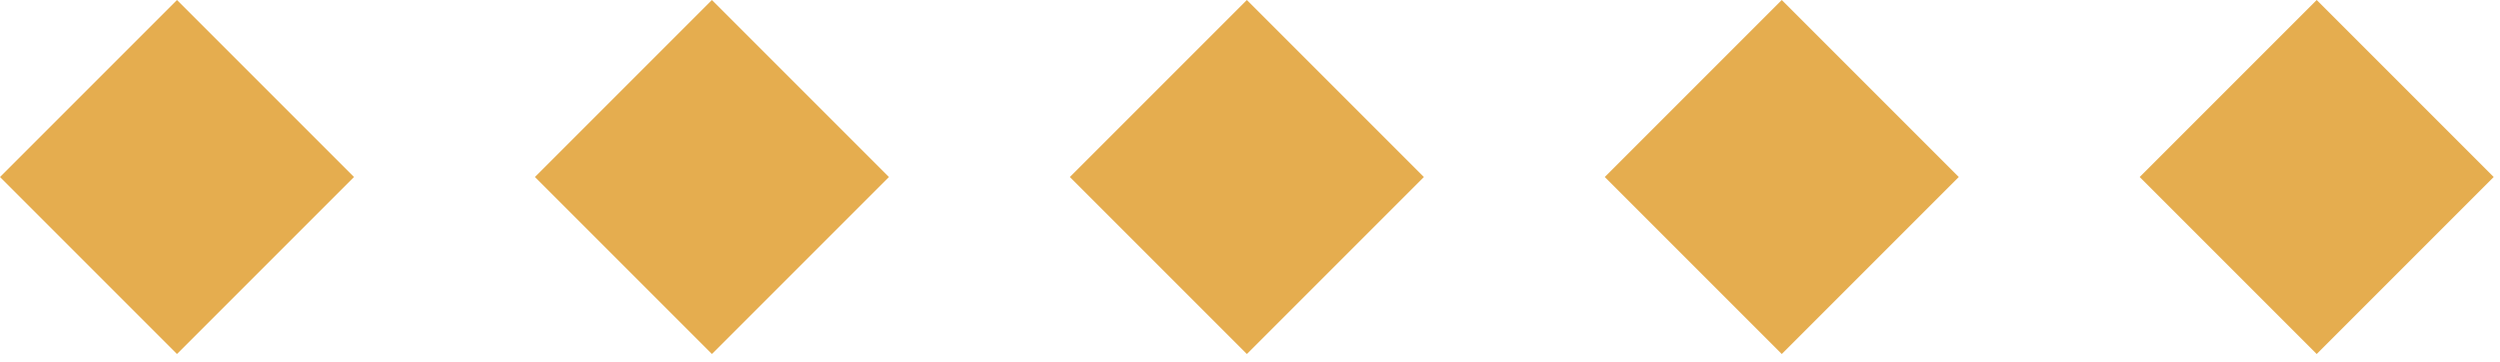
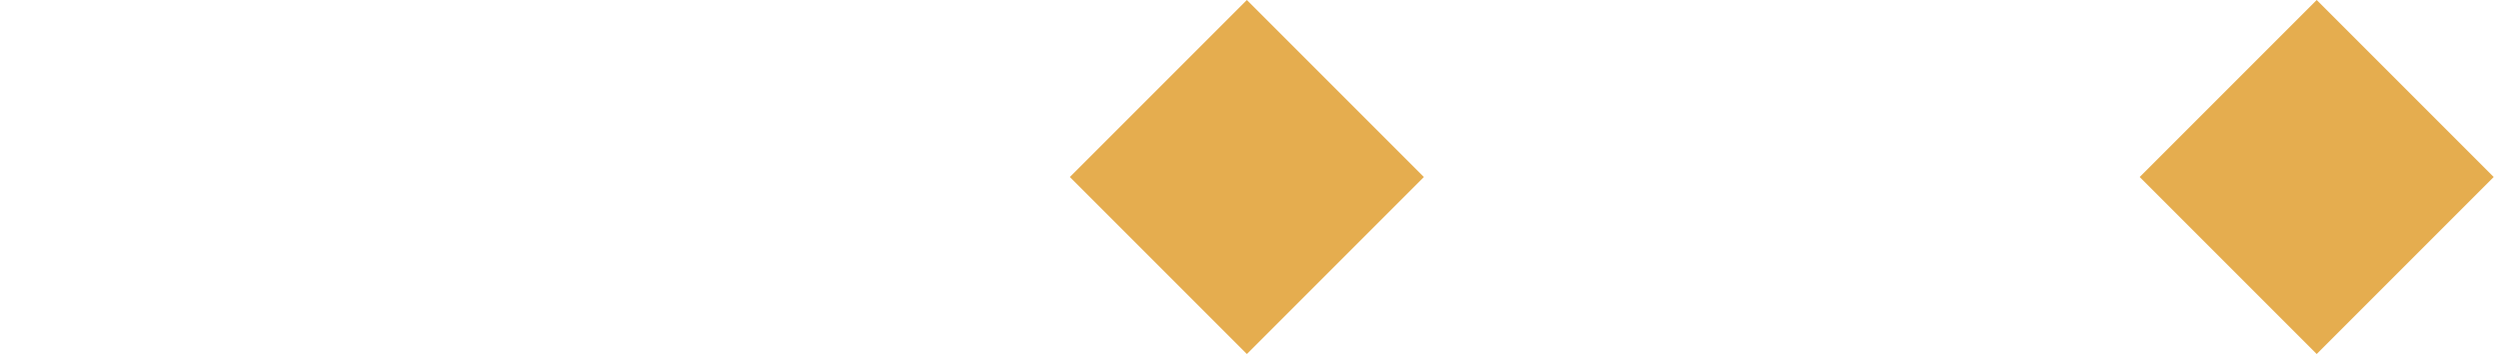
<svg xmlns="http://www.w3.org/2000/svg" width="152" height="22" viewBox="0 0 152 22" fill="none">
-   <rect x="10.762" width="15.22" height="15.22" transform="rotate(45 10.762 0)" fill="#E5AD4F" />
  <rect x="75.809" width="15.22" height="15.22" transform="rotate(45 75.809 0)" fill="#E5AD4F" />
  <rect x="140.855" width="15.22" height="15.22" transform="rotate(45 140.855 0)" fill="#E5AD4F" />
-   <rect x="43.285" width="15.22" height="15.22" transform="rotate(45 43.285 0)" fill="#E5AD4F" />
-   <rect x="108.332" width="15.22" height="15.22" transform="rotate(45 108.332 0)" fill="#E5AD4F" />
</svg>